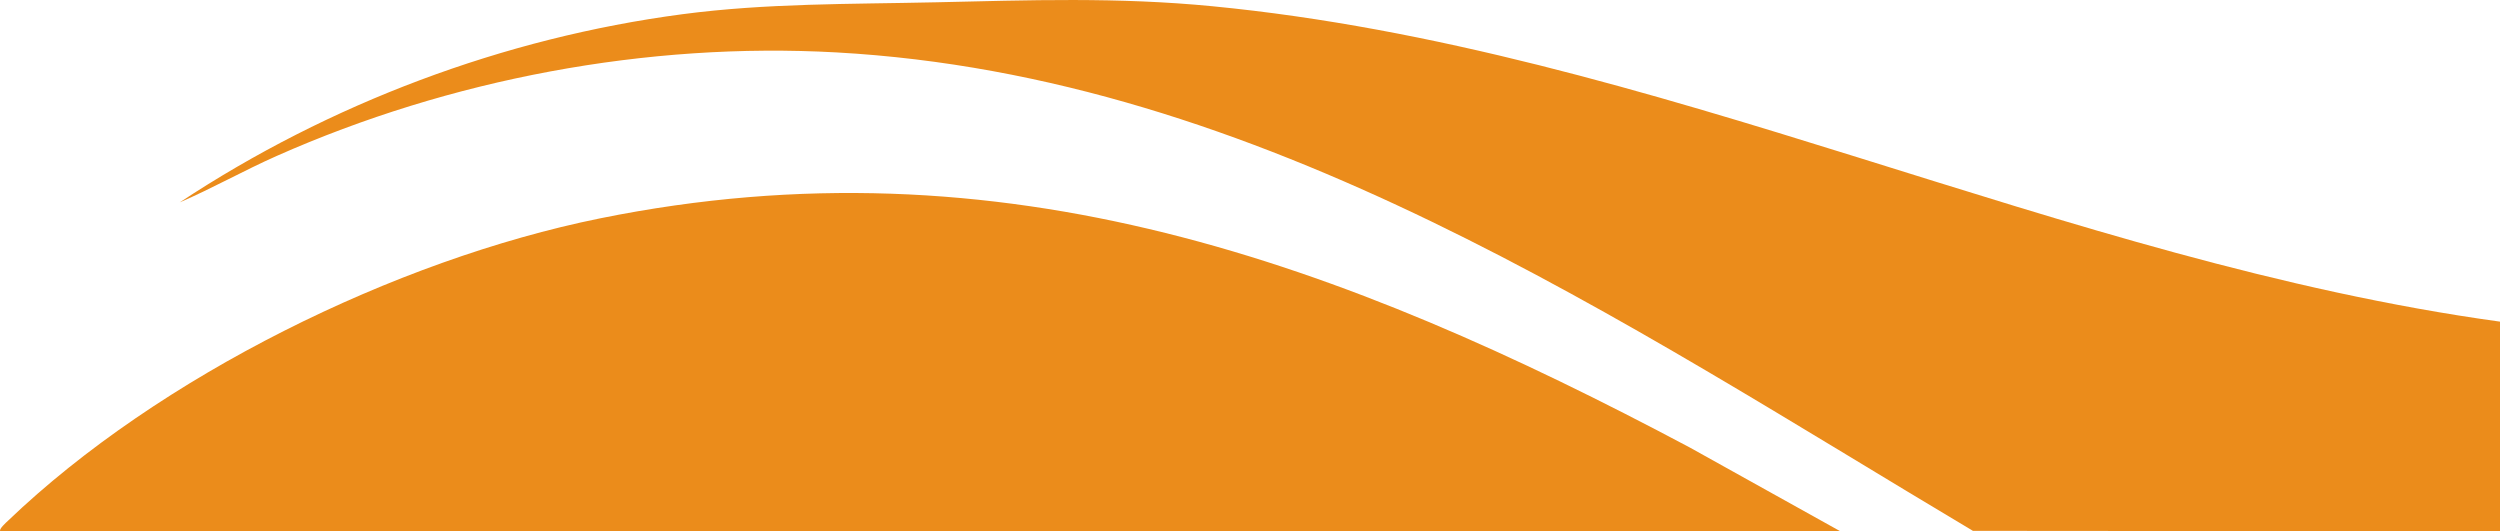
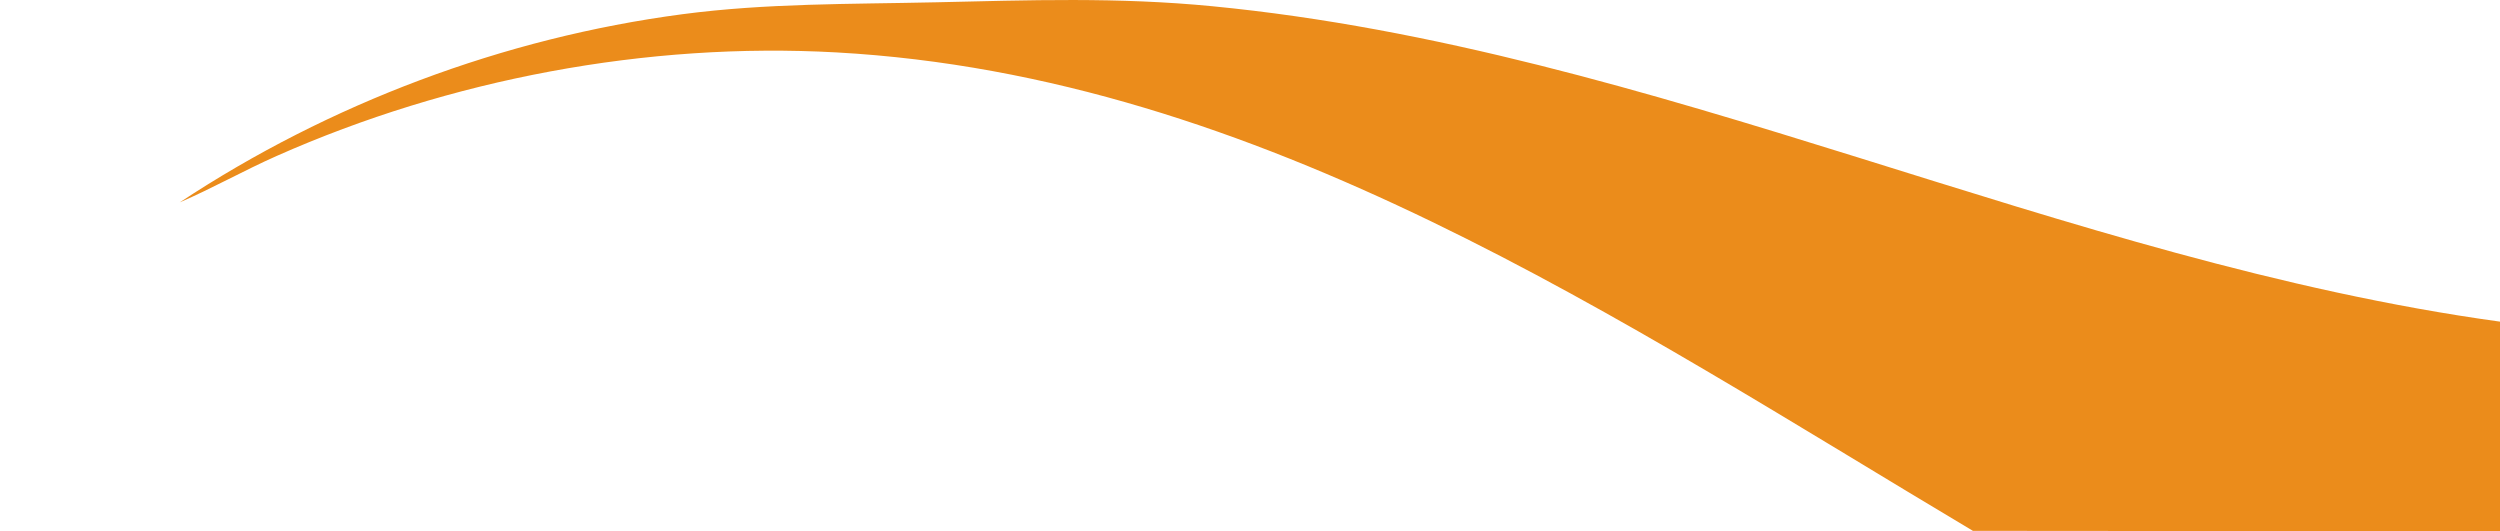
<svg xmlns="http://www.w3.org/2000/svg" id="Layer_2" data-name="Layer 2" viewBox="0 0 2709.77 575.89">
  <defs>
    <style>
      .cls-1 {
        fill: #eb8c1b;
      }
    </style>
  </defs>
  <g id="Layer_1-2" data-name="Layer 1">
    <path class="cls-1" d="M1013.18,2.51c-91.23,2.06-182.71.89-273.48,12.89-193.78,25.61-382.76,96.8-544.89,203.98,35.71-15.44,69.61-34.61,105.2-50.39,187.62-83.15,400.87-123.61,606.62-112.18,460.73,25.59,849.82,291.01,1231.85,518.59l571.3.47v-227.23C2232.94,282.79,1795.36,53.58,1314.3,6.78c-103.21-10.04-198.12-6.59-301.12-4.26Z" />
-     <path class="cls-1" d="M.39,575.89h1994.41l-163.02-90.73c-377.09-200.47-745.04-337.07-1181.62-248.43C428.72,281.69,172.18,407.88,8.72,564.39c-1.66,1.59-10.68,9.51-8.33,11.49Z" />
  </g>
</svg>